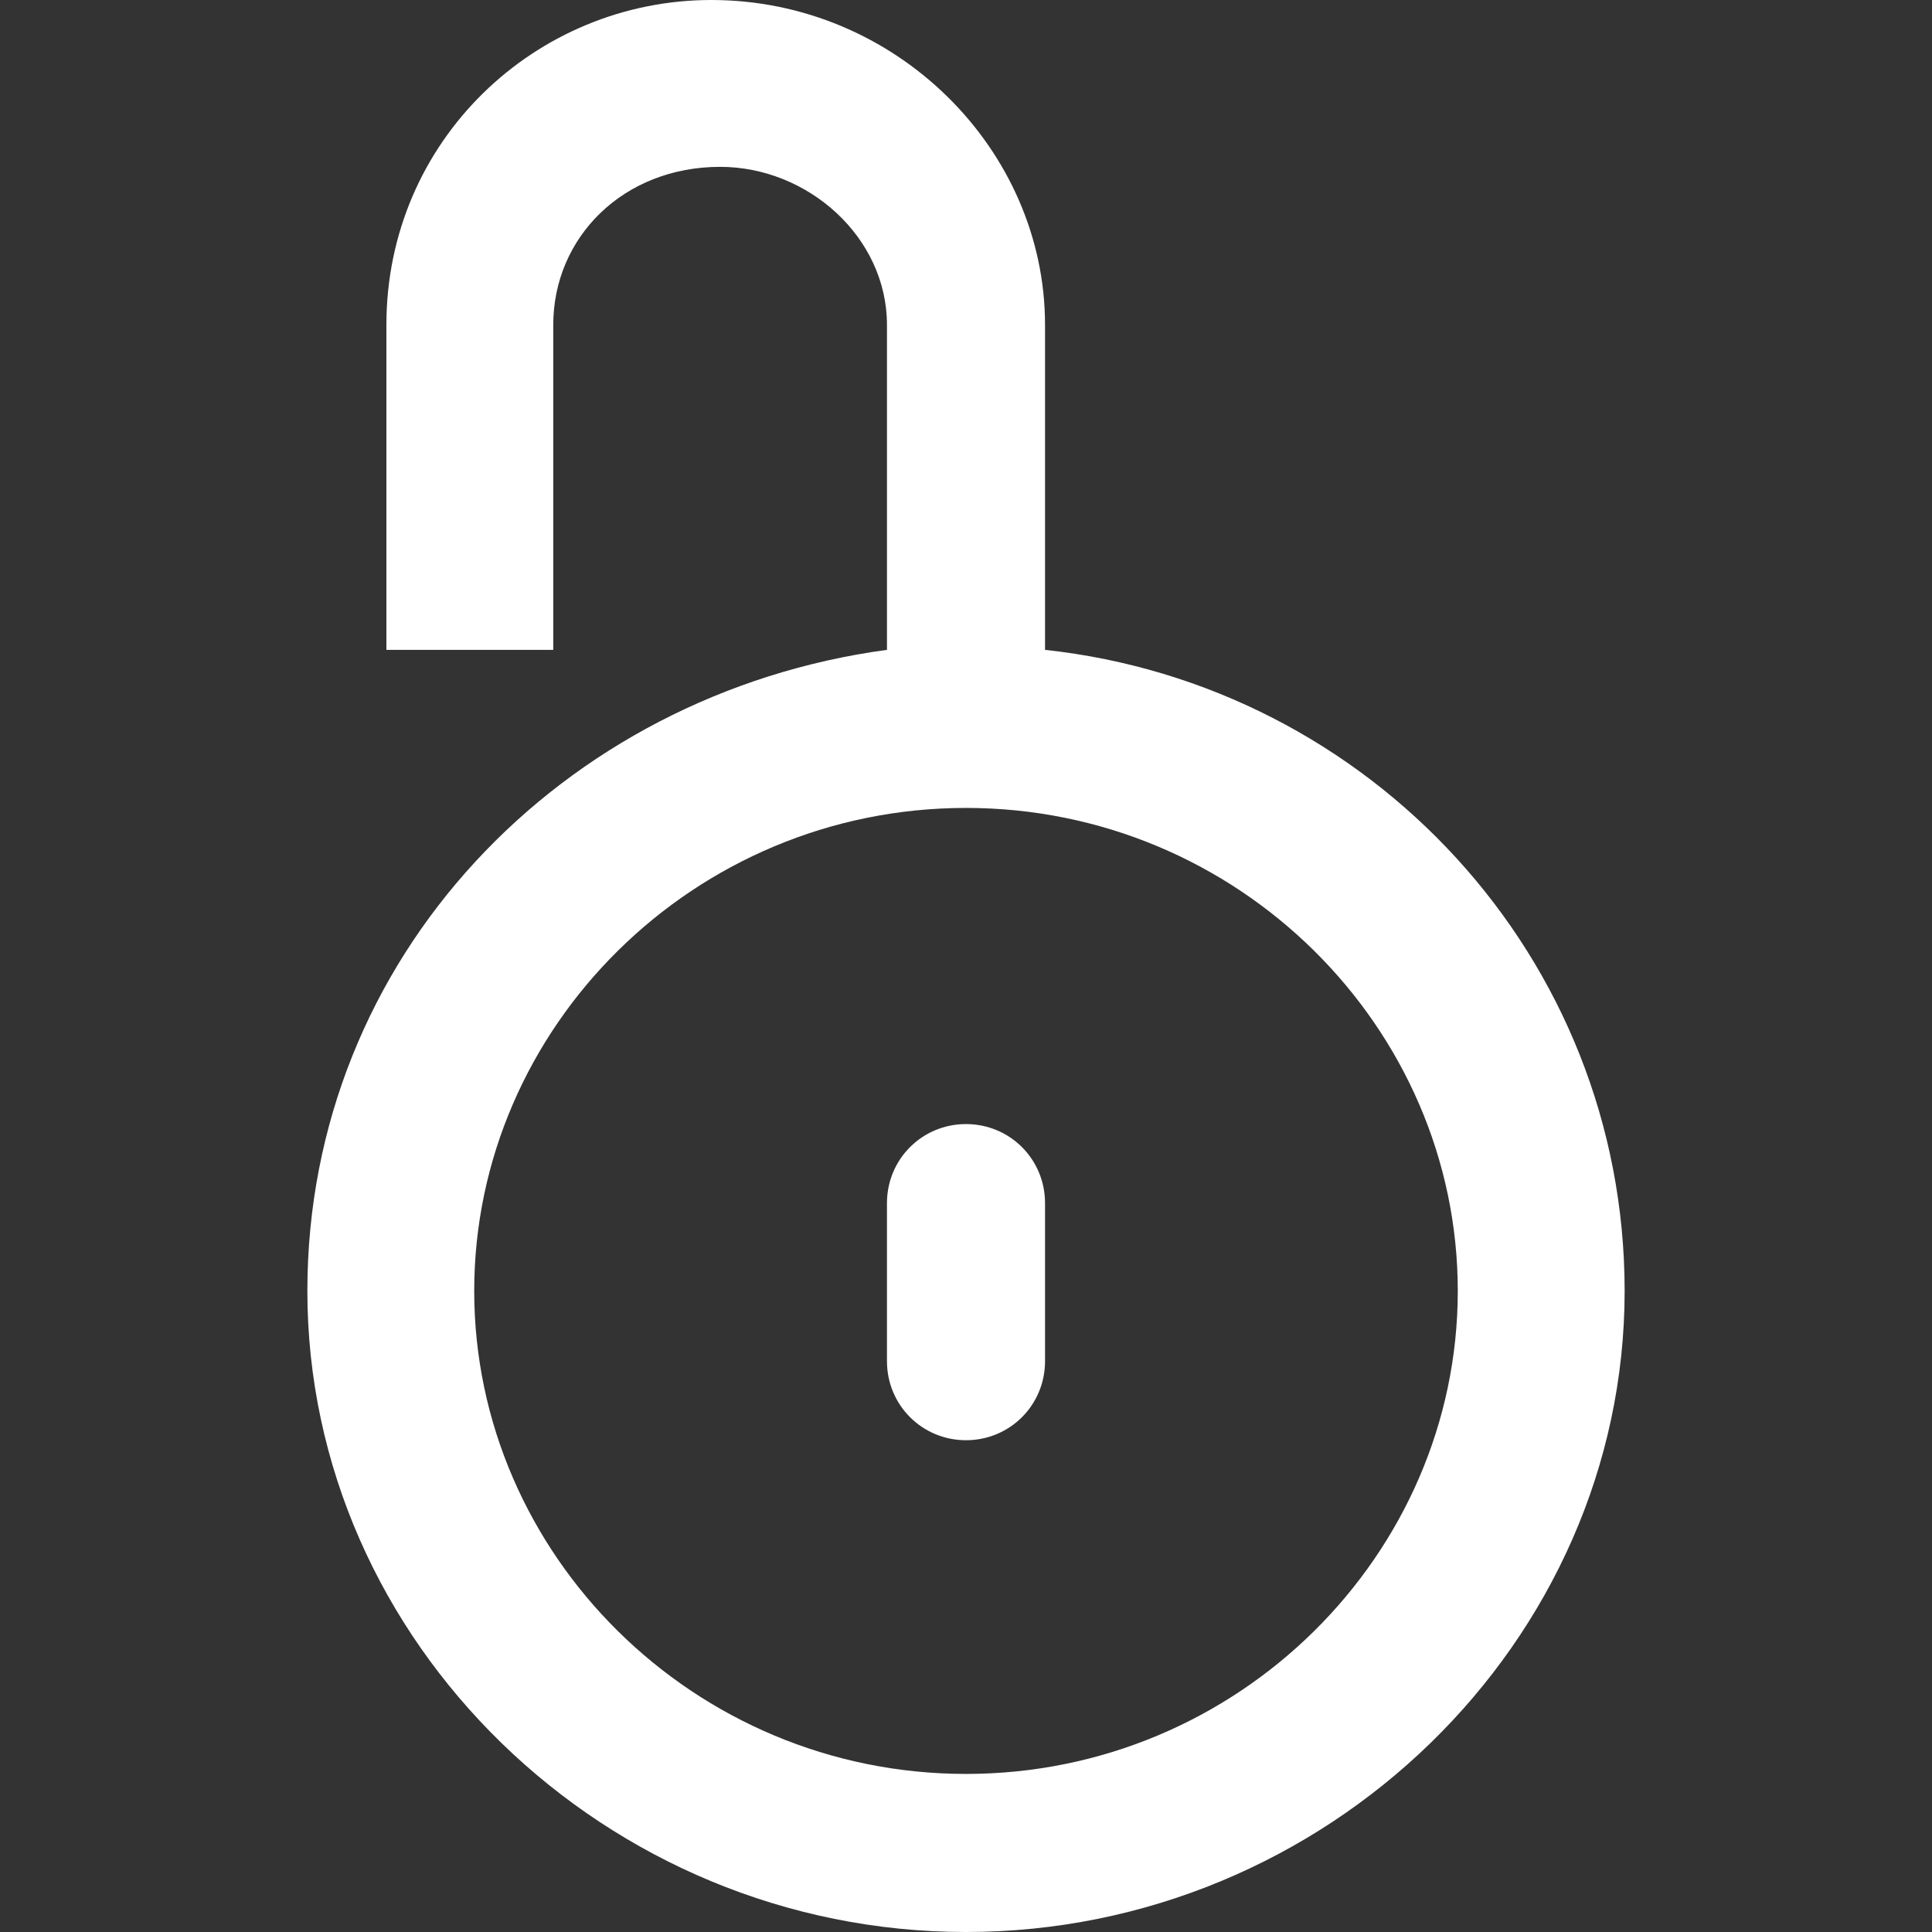
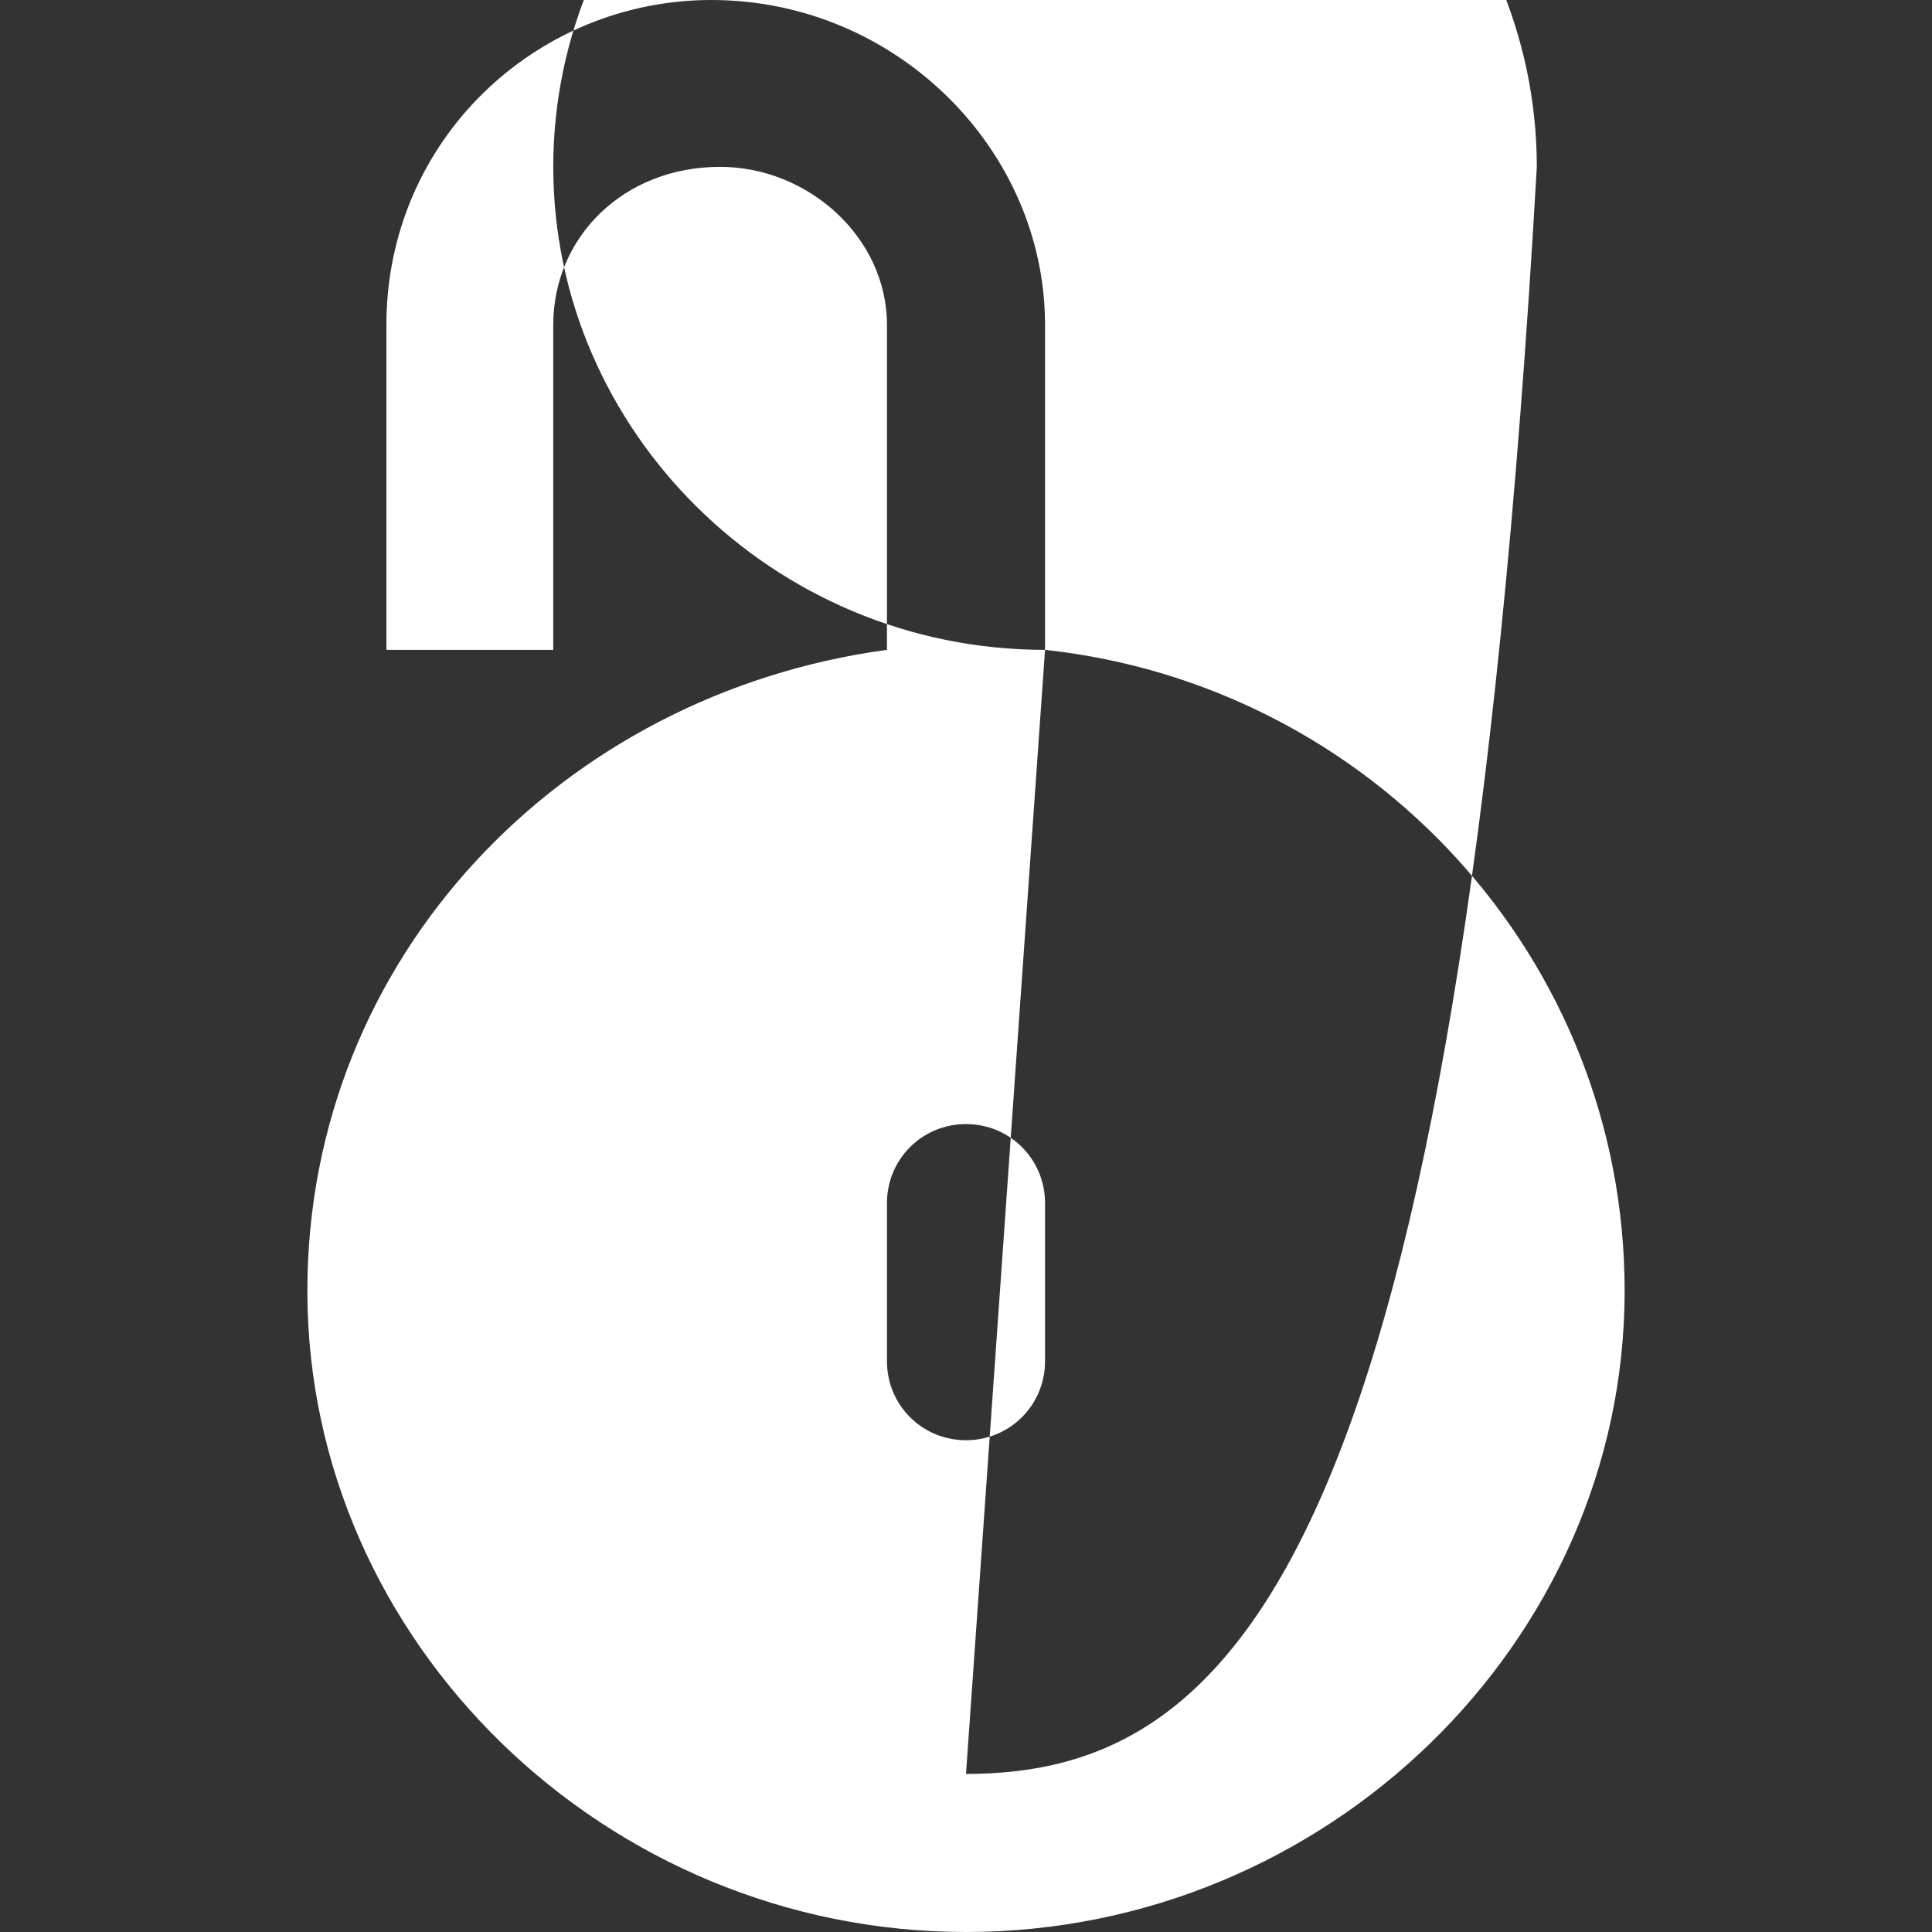
<svg xmlns="http://www.w3.org/2000/svg" version="1.1" id="Livello_1" x="0px" y="0px" width="22px" height="22px" viewBox="0 0 22 22" style="enable-background:new 0 0 22 22;" xml:space="preserve">
  <rect x="0" y="0" width="22" height="22" fill="#333333" stroke="none" />
  <style type="text/css">
	.st0{fill-rule:evenodd;clip-rule:evenodd;fill:#FFFFFF;}
</style>
  <g id="lock-open">
    <g>
-       <path class="st0" d="M11,12.8c-0.5,0-0.9,0.4-0.9,0.9v1.8c0,0.5,0.4,0.9,0.9,0.9c0.5,0,0.9-0.4,0.9-0.9v-1.8    C11.9,13.2,11.5,12.8,11,12.8z M11.9,7.4V3.7c0-2-1.7-3.7-3.8-3.7C6.1,0,4.4,1.6,4.4,3.7v3.7h1.9V3.7c0-1,0.8-1.8,1.9-1.8    c1,0,1.9,0.8,1.9,1.8v3.7c-3.7,0.5-6.6,3.5-6.6,7.3c0,4,3.4,7.3,7.5,7.3c4.1,0,7.5-3.3,7.5-7.3C18.5,10.9,15.6,7.8,11.9,7.4z     M11,20.2c-3.1,0-5.6-2.5-5.6-5.5c0-3,2.5-5.5,5.6-5.5c3.1,0,5.6,2.5,5.6,5.5C16.6,17.7,14.1,20.2,11,20.2z" />
+       <path class="st0" d="M11,12.8c-0.5,0-0.9,0.4-0.9,0.9v1.8c0,0.5,0.4,0.9,0.9,0.9c0.5,0,0.9-0.4,0.9-0.9v-1.8    C11.9,13.2,11.5,12.8,11,12.8z M11.9,7.4V3.7c0-2-1.7-3.7-3.8-3.7C6.1,0,4.4,1.6,4.4,3.7v3.7h1.9V3.7c0-1,0.8-1.8,1.9-1.8    c1,0,1.9,0.8,1.9,1.8v3.7c-3.7,0.5-6.6,3.5-6.6,7.3c0,4,3.4,7.3,7.5,7.3c4.1,0,7.5-3.3,7.5-7.3C18.5,10.9,15.6,7.8,11.9,7.4z     c-3.1,0-5.6-2.5-5.6-5.5c0-3,2.5-5.5,5.6-5.5c3.1,0,5.6,2.5,5.6,5.5C16.6,17.7,14.1,20.2,11,20.2z" />
    </g>
  </g>
</svg>